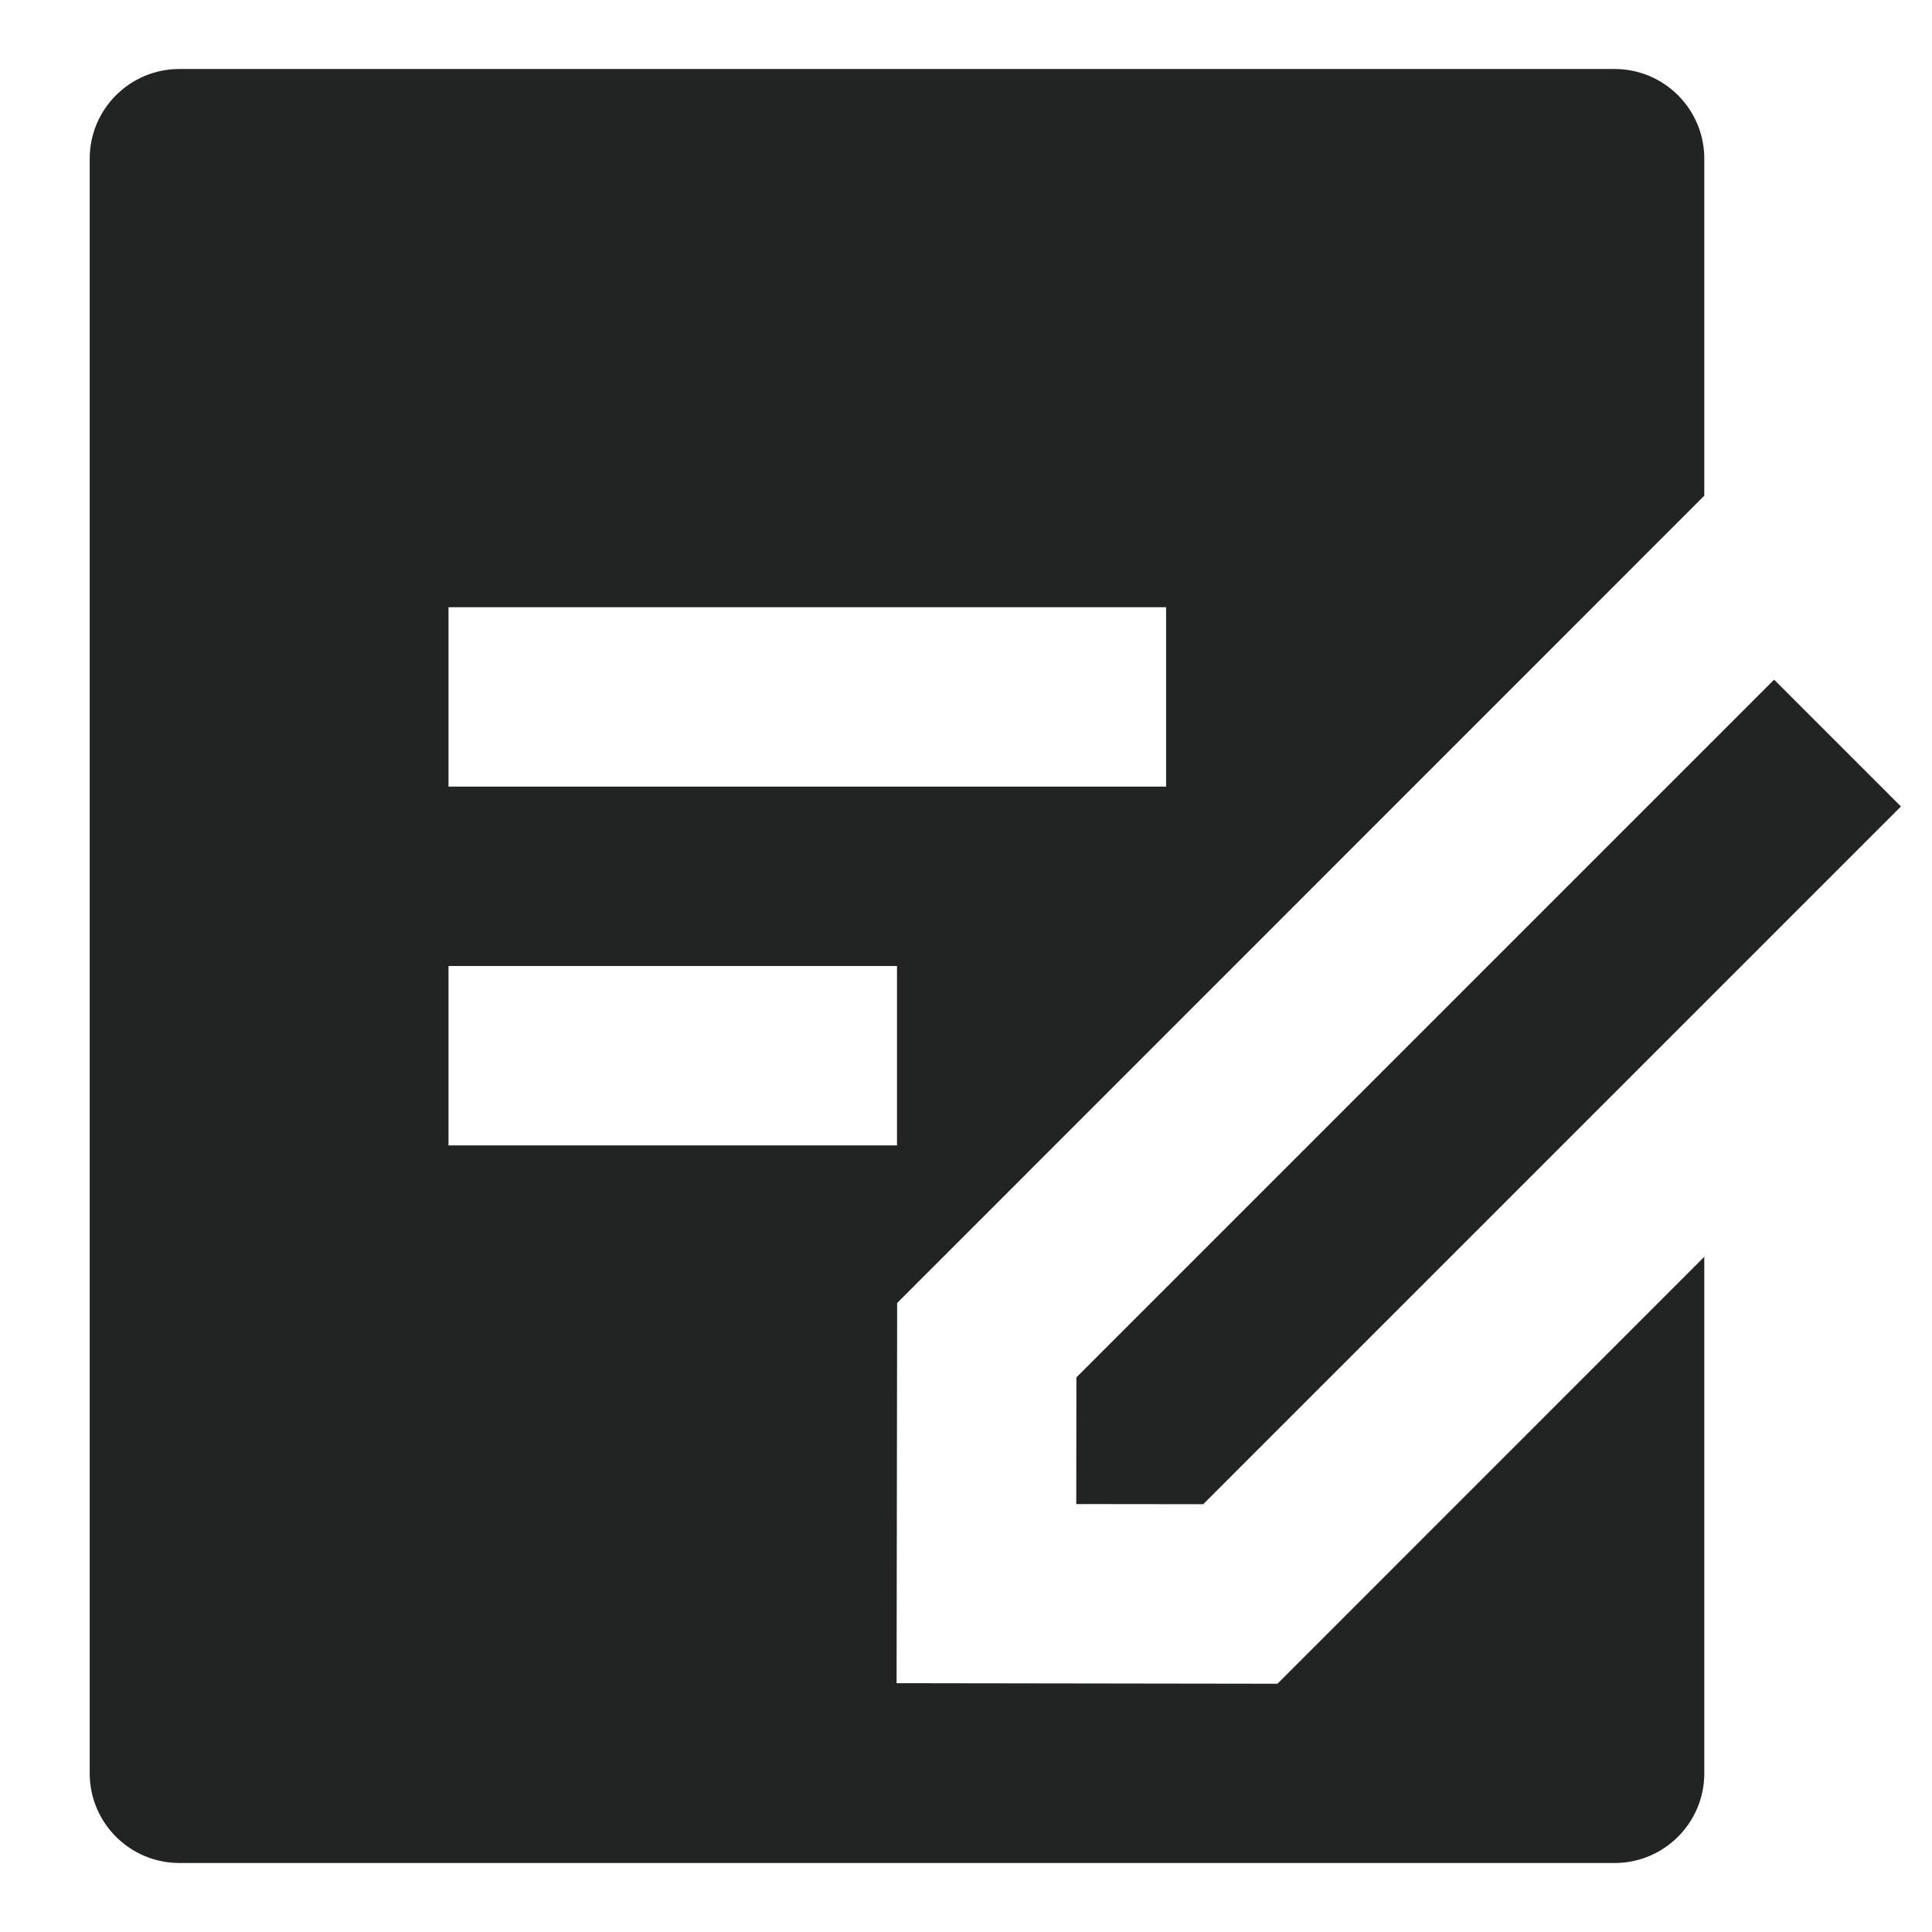
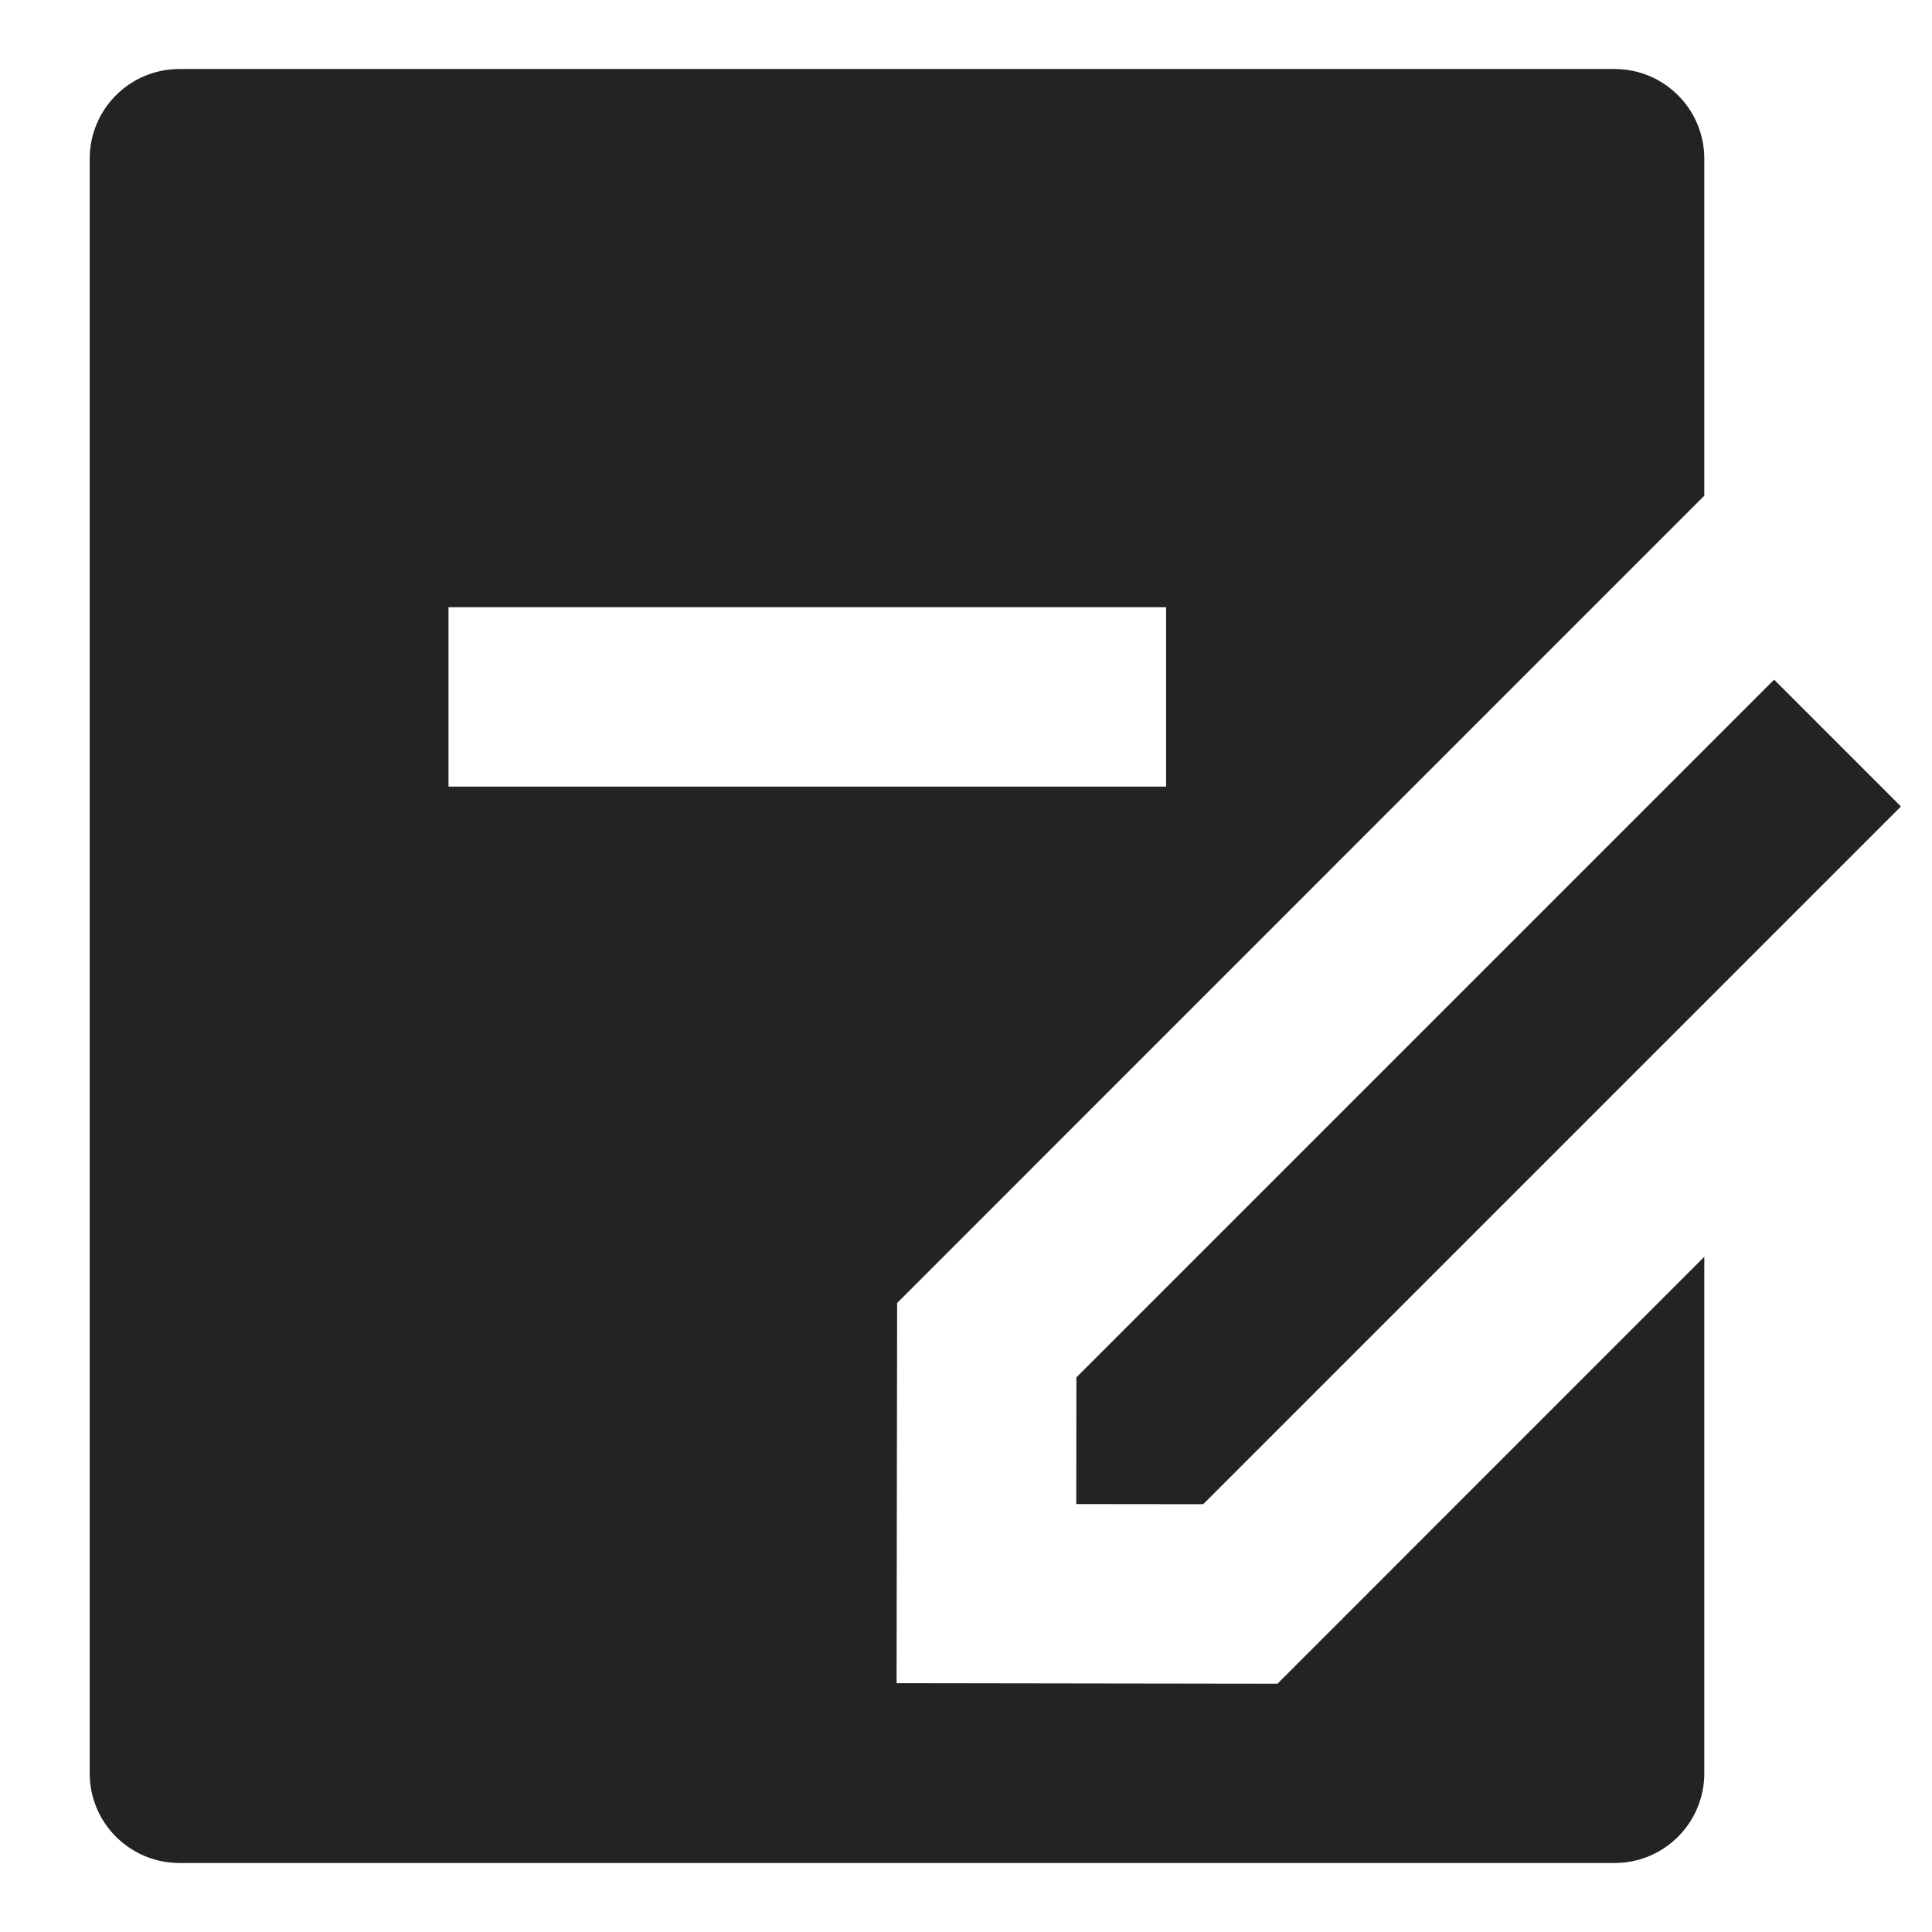
<svg xmlns="http://www.w3.org/2000/svg" width="14" height="14" viewBox="0 0 14 14" fill="none">
-   <path d="M11.7 0.5C12.059 0.5 12.35 0.791 12.35 1.15V3.592L6.501 9.442L6.497 12.197L9.257 12.201L12.35 9.107V12.85C12.35 13.209 12.059 13.5 11.7 13.5H1.3C0.941 13.5 0.65 13.209 0.65 12.85V1.15C0.65 0.791 0.941 0.5 1.3 0.5H11.7ZM12.856 4.925L13.775 5.844L8.719 10.9L7.799 10.899L7.8 9.981L12.856 4.925ZM6.5 7H3.25V8.3H6.5V7ZM8.45 4.4H3.25V5.7H8.45V4.4Z" fill="#222423" />
+   <path d="M11.7 0.5C12.059 0.5 12.35 0.791 12.35 1.15V3.592L6.501 9.442L6.497 12.197L9.257 12.201L12.35 9.107V12.85C12.35 13.209 12.059 13.5 11.7 13.5H1.3C0.941 13.5 0.65 13.209 0.65 12.85V1.15C0.65 0.791 0.941 0.5 1.3 0.5H11.7ZM12.856 4.925L13.775 5.844L8.719 10.9L7.799 10.899L7.8 9.981L12.856 4.925ZM6.5 7H3.25H6.5V7ZM8.45 4.4H3.25V5.7H8.45V4.4Z" fill="#222423" />
</svg>